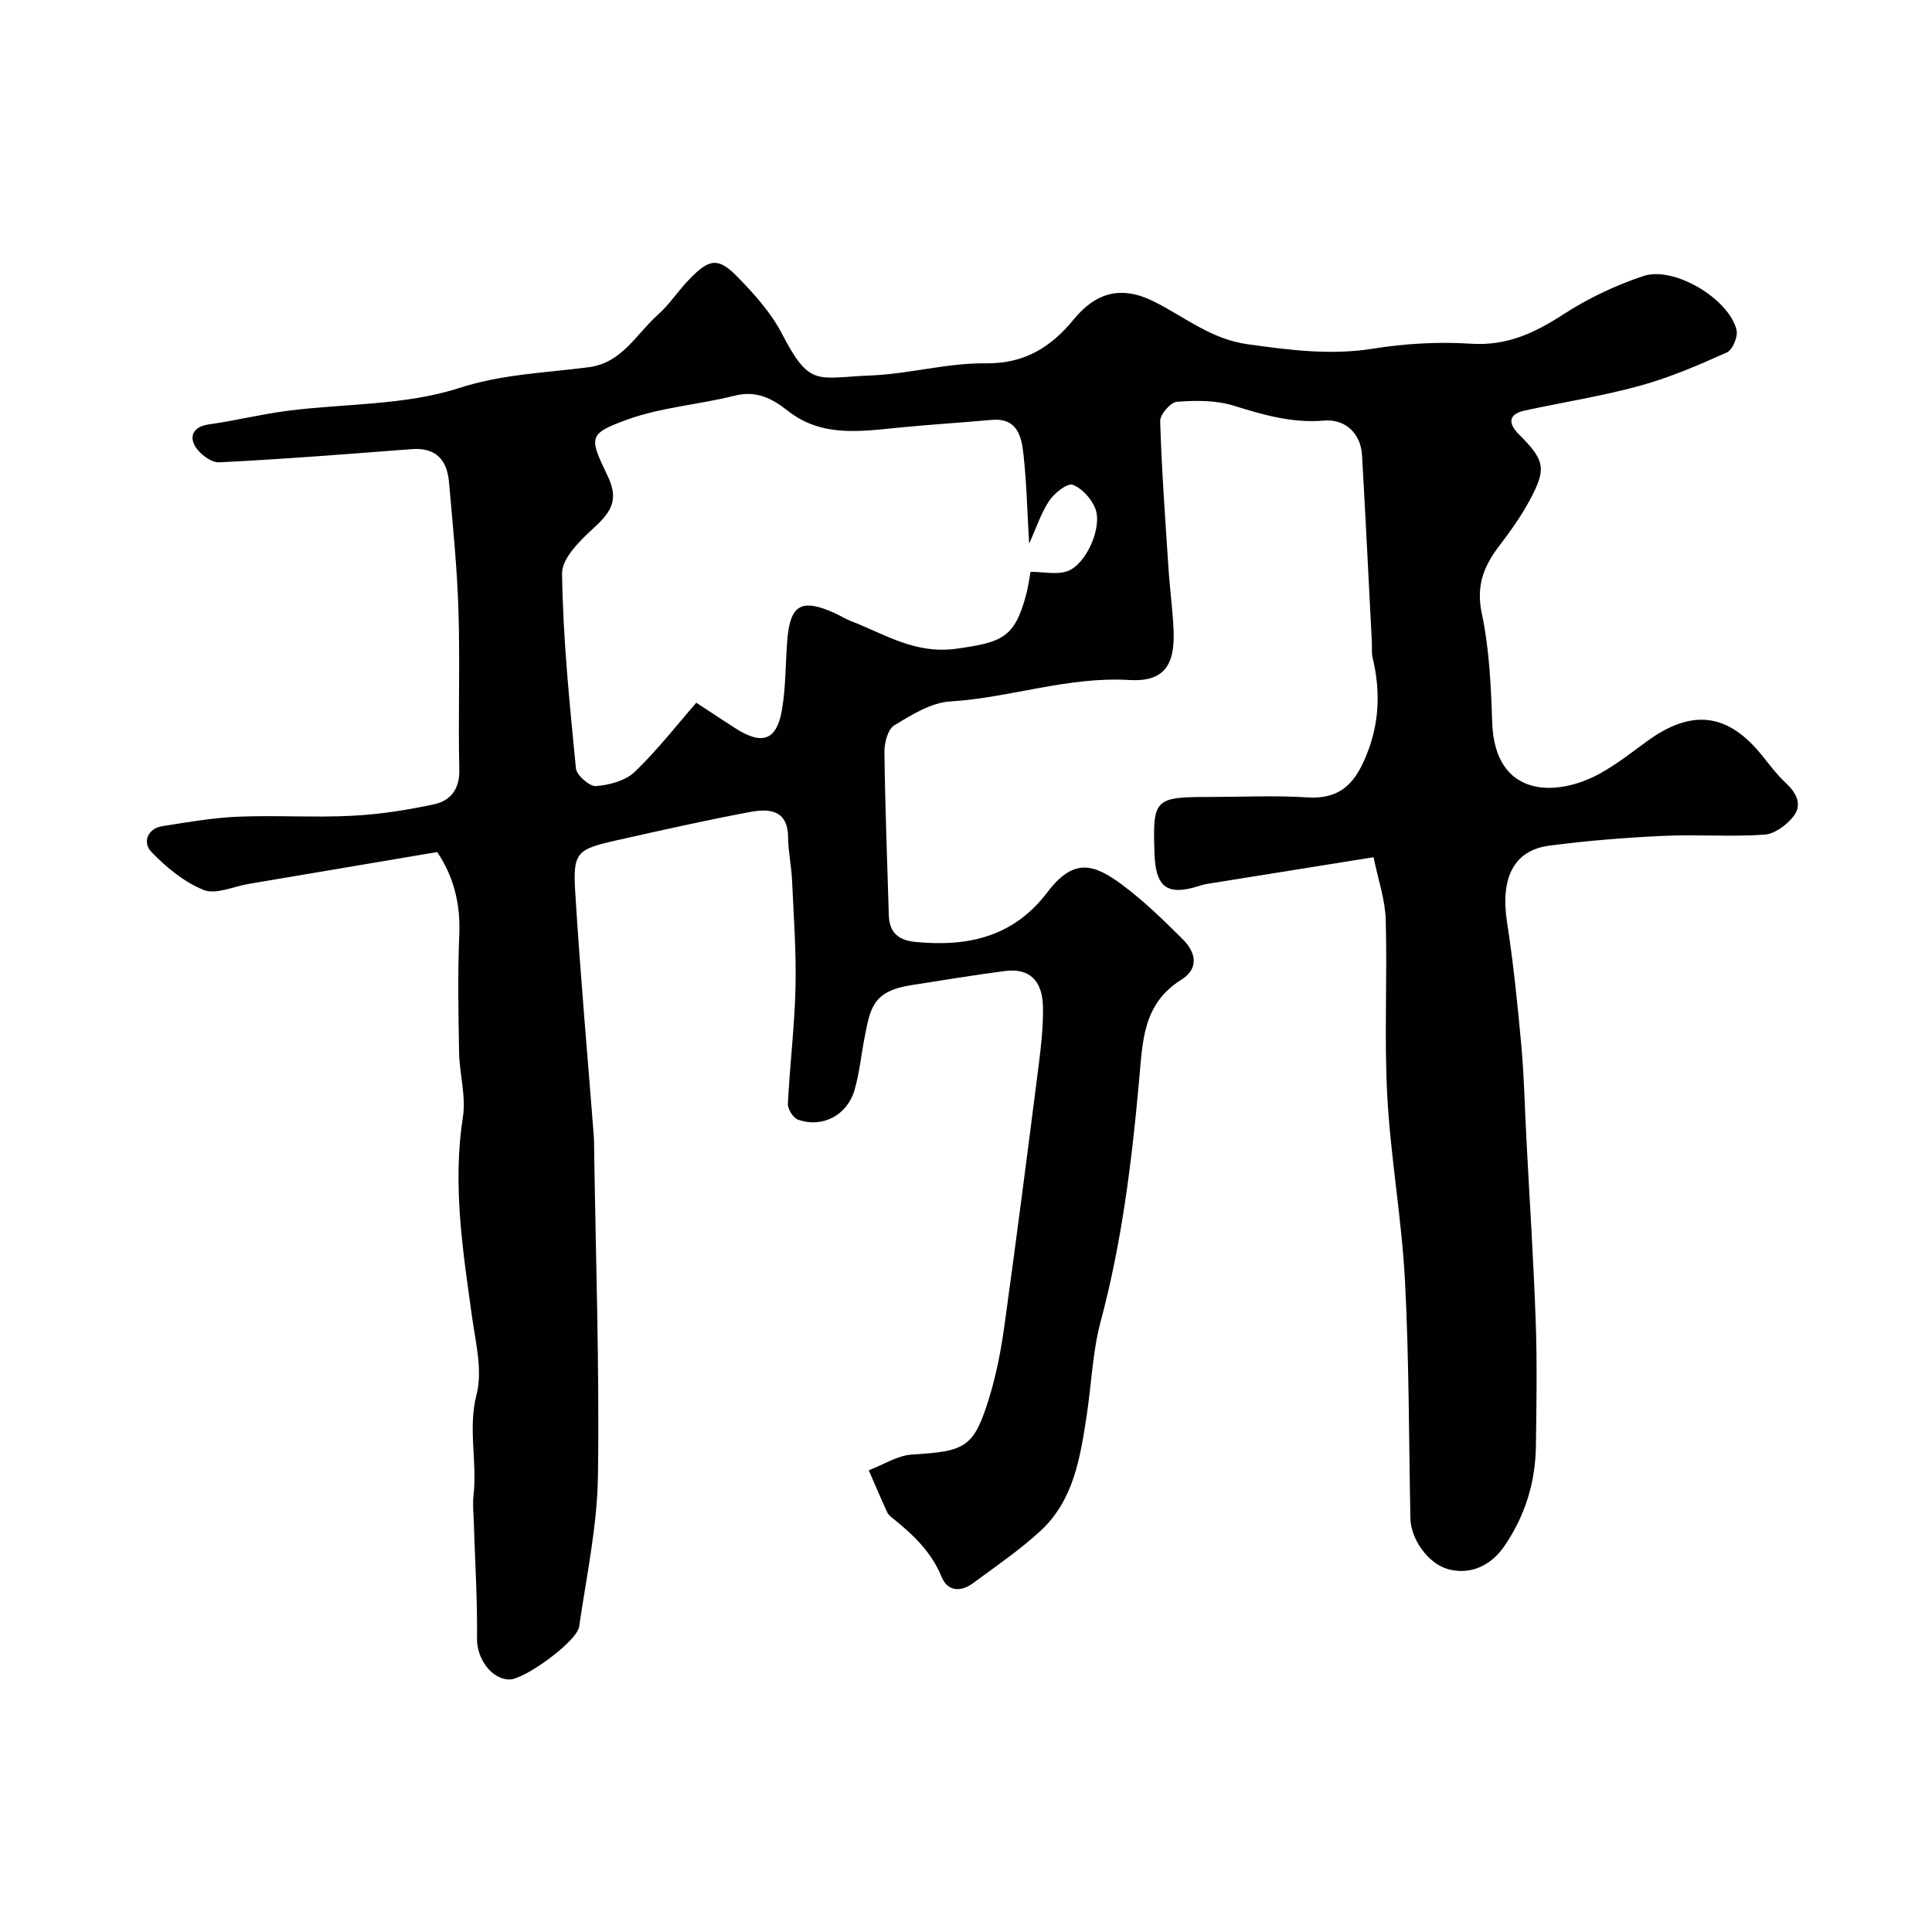
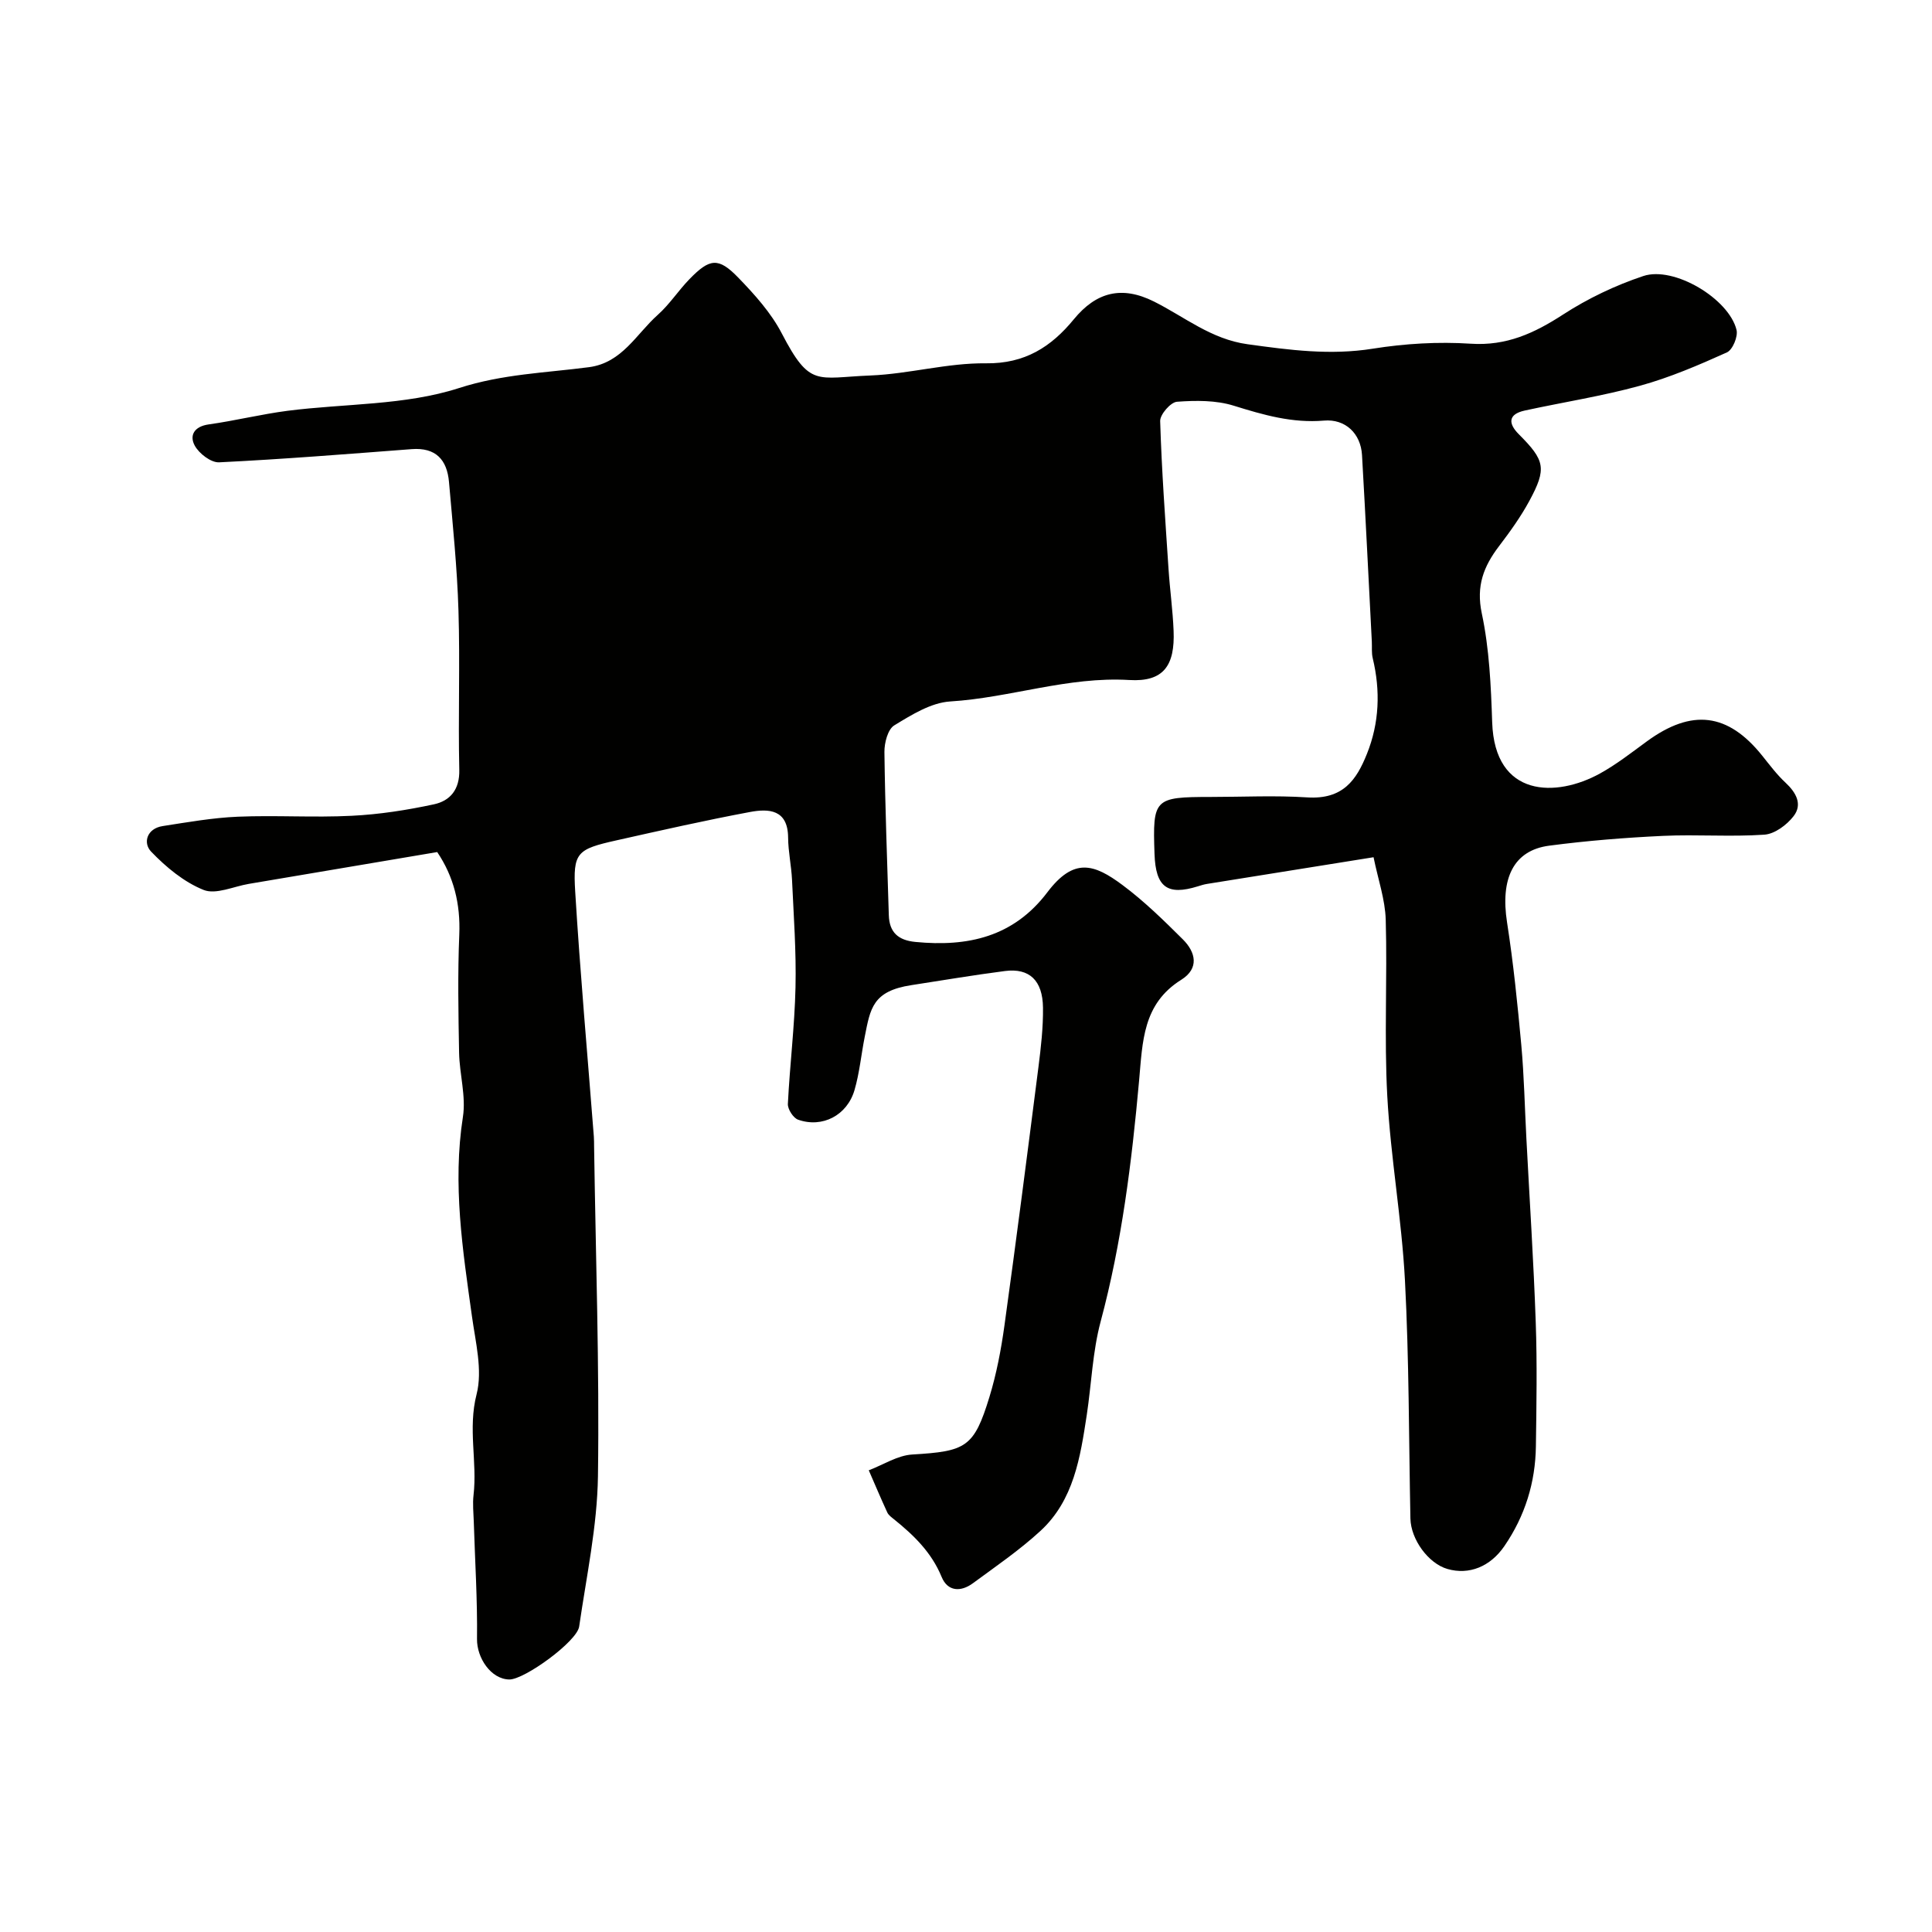
<svg xmlns="http://www.w3.org/2000/svg" enable-background="new 0 0 400 400" viewBox="0 0 400 400">
-   <path d="m90.52 176.41c-13.05 2.2-26.04 4.4-39.02 6.59-3.15.53-6.8 2.27-9.35 1.25-4.06-1.63-7.78-4.72-10.86-7.93-1.73-1.8-.9-4.78 2.39-5.29 5.16-.8 10.35-1.72 15.55-1.94 7.85-.33 15.74.21 23.59-.19 5.7-.28 11.41-1.17 17-2.37 3.37-.72 5.37-3.05 5.27-7.14-.25-10.99.17-22-.17-32.99-.27-8.88-1.19-17.74-1.96-26.6-.4-4.6-2.72-7.2-7.74-6.81-13.29 1.01-26.56 2.08-39.86 2.73-1.68.08-4.15-1.82-5.04-3.46-1.16-2.13-.09-3.98 2.89-4.39 5.47-.77 10.86-2.11 16.33-2.82 11.86-1.52 24.31-1.1 35.47-4.7 9.05-2.92 17.94-3.15 26.93-4.33 6.86-.9 9.79-6.86 14.24-10.83 2.44-2.17 4.26-5.02 6.55-7.38 4.21-4.34 6-4.58 10.11-.34 3.4 3.51 6.81 7.3 9.03 11.58 5.85 11.24 7.17 9.13 18.35 8.69 7.99-.32 15.95-2.62 23.91-2.52 8.08.1 13.52-3.42 18.19-9.11s9.96-6.99 16.58-3.69c6.35 3.17 11.83 7.81 19.4 8.85 8.67 1.2 17.12 2.33 25.93.92 6.65-1.06 13.55-1.47 20.27-1.03 7.41.49 13.17-2.18 19.12-6.04 5.12-3.32 10.82-6.04 16.61-7.97 6.37-2.12 17.72 4.71 19.3 11.15.34 1.37-.81 4.13-1.99 4.66-5.86 2.64-11.84 5.21-18.02 6.91-7.82 2.15-15.9 3.4-23.84 5.13-3.46.76-3.45 2.68-1.23 4.9 5.42 5.43 5.83 7.07 2.18 13.82-1.78 3.28-3.99 6.36-6.26 9.34-3.19 4.19-4.79 8.25-3.58 13.94 1.56 7.34 1.9 15 2.15 22.55.52 15.67 13.3 15.57 22.31 10.6 3.41-1.88 6.53-4.33 9.69-6.64 9.33-6.83 16.81-5.92 23.92 2.96 1.54 1.92 3.03 3.92 4.82 5.58 2.19 2.04 3.55 4.48 1.67 6.92-1.4 1.82-3.92 3.7-6.07 3.84-6.97.48-14-.08-20.98.25-7.87.37-15.75 1-23.57 2.03-7.39.97-10.13 6.8-8.71 15.89 1.31 8.41 2.17 16.91 2.95 25.4.58 6.41.71 12.86 1.05 19.3.66 12.71 1.5 25.42 1.94 38.14.3 8.52.15 17.07.03 25.6-.1 7.52-2.25 14.45-6.53 20.69-2.91 4.25-7.3 6.02-11.78 4.73-3.94-1.13-7.58-6.1-7.67-10.46-.33-16.43-.27-32.89-1.13-49.29-.67-12.76-2.97-25.43-3.66-38.19-.66-12.13.03-24.33-.32-36.48-.12-4.19-1.59-8.35-2.52-12.94-12.3 1.97-23.4 3.74-34.5 5.53-.64.1-1.27.31-1.89.5-6.32 1.96-8.73.16-8.96-6.71-.4-11.47-.08-11.79 11.6-11.8 6.67 0 13.35-.34 19.99.09 7.45.48 10.22-3.61 12.38-8.99 2.58-6.41 2.83-13.08 1.21-19.82-.27-1.11-.13-2.31-.19-3.47-.67-12.87-1.29-25.74-2.03-38.6-.26-4.45-3.44-7.51-7.87-7.13-6.55.56-12.53-1.17-18.67-3.08-3.68-1.15-7.87-1.11-11.78-.82-1.3.1-3.51 2.63-3.47 4 .31 10.21 1.06 20.41 1.73 30.61.28 4.27.88 8.52 1.05 12.79.3 7.23-2.08 10.64-9.17 10.21-12.7-.76-24.63 3.67-37.08 4.44-3.98.25-8 2.77-11.58 4.95-1.34.81-2.06 3.62-2.04 5.51.14 11.27.57 22.54.91 33.8.11 3.57 1.97 5.19 5.52 5.53 10.83 1.05 20.29-1.02 27.31-10.29 5.48-7.24 9.66-5.88 15.54-1.5 4.49 3.34 8.54 7.31 12.51 11.26 2.68 2.67 3.42 6.01-.33 8.36-8 5-8 12.78-8.74 20.96-1.51 16.74-3.57 33.44-7.95 49.79-1.68 6.27-1.9 12.92-2.88 19.38-1.34 8.75-2.68 17.64-9.62 24.01-4.32 3.97-9.22 7.32-13.96 10.81-2.49 1.83-5.21 1.74-6.47-1.32-2.08-5.07-5.76-8.63-9.86-11.93-.52-.42-1.13-.85-1.39-1.42-1.33-2.88-2.56-5.81-3.83-8.72 3-1.14 5.95-3.09 9.01-3.27 11.12-.66 12.77-1.46 15.97-11.91 1.47-4.81 2.42-9.82 3.11-14.8 2.47-17.82 4.76-35.67 7.04-53.52.52-4.08.99-8.2.94-12.3-.07-5.65-2.84-8.22-7.87-7.57-6.47.83-12.91 1.93-19.36 2.92-8.09 1.23-8.52 4.87-9.68 10.71-.73 3.67-1.07 7.44-2.11 11.01-1.53 5.25-6.66 7.91-11.68 6.14-1-.35-2.17-2.17-2.12-3.26.4-8.05 1.4-16.09 1.58-24.14.17-7.41-.38-14.84-.72-22.26-.14-2.93-.79-5.84-.81-8.77-.05-5.81-3.99-6.01-7.92-5.27-9.25 1.73-18.44 3.81-27.63 5.87-8.17 1.83-9.03 2.49-8.53 10.62 1.03 16.92 2.55 33.81 3.86 50.71.05.66.04 1.33.05 2 .33 22.77 1.12 45.54.8 68.3-.15 10.4-2.39 20.78-3.89 31.14-.45 3.1-11.36 11.02-14.48 10.96-3.79-.07-6.72-4.47-6.67-8.39.1-8.09-.42-16.2-.67-24.29-.06-1.83-.26-3.69-.05-5.49.8-6.91-1.2-13.74.63-20.87 1.28-4.99-.22-10.79-.96-16.17-1.91-13.7-4.04-27.32-1.87-41.26.67-4.28-.7-8.84-.79-13.28-.15-8.16-.3-16.34.04-24.49.26-6.34-1.15-12-4.57-17.07zm122.55-63.86c-.38-6.54-.52-12.49-1.16-18.38-.41-3.79-1.25-7.73-6.68-7.23-6.41.58-12.84.97-19.24 1.6-7.96.79-15.92 2.01-22.91-3.51-3.2-2.53-6.49-4.24-10.97-3.11-7.38 1.86-15.18 2.39-22.27 4.96-8.12 2.95-7.87 3.65-4.07 11.58 2.24 4.68 1.14 7.2-2.65 10.67-2.89 2.64-6.8 6.4-6.75 9.62.18 13.46 1.56 26.92 2.87 40.34.14 1.42 2.81 3.76 4.15 3.66 2.78-.22 6.1-1.1 8.03-2.95 4.67-4.47 8.67-9.64 12.74-14.31 3.54 2.32 5.83 3.84 8.14 5.32 5.52 3.53 8.53 2.48 9.6-3.87.8-4.7.72-9.54 1.09-14.31.58-7.51 2.96-8.84 10.01-5.61 1.04.48 2.02 1.12 3.09 1.53 7.09 2.73 13.39 6.97 22 5.75 9.34-1.32 12-2.21 14.39-11.28.41-1.55.61-3.17.88-4.63 2.69 0 5.43.65 7.65-.14 3.83-1.37 7.24-8.97 5.79-12.88-.76-2.05-2.74-4.25-4.7-5-1.09-.41-3.76 1.68-4.83 3.25-1.68 2.48-2.63 5.48-4.2 8.93z" fill="#010100" />
+   <path d="m90.52 176.41c-13.05 2.2-26.04 4.4-39.02 6.59-3.15.53-6.8 2.27-9.35 1.25-4.06-1.63-7.78-4.72-10.86-7.93-1.73-1.8-.9-4.78 2.39-5.29 5.16-.8 10.35-1.72 15.55-1.94 7.85-.33 15.74.21 23.59-.19 5.7-.28 11.41-1.17 17-2.37 3.37-.72 5.37-3.05 5.27-7.14-.25-10.99.17-22-.17-32.99-.27-8.88-1.19-17.74-1.96-26.6-.4-4.6-2.72-7.2-7.74-6.81-13.29 1.01-26.56 2.08-39.86 2.73-1.68.08-4.15-1.82-5.04-3.46-1.16-2.13-.09-3.98 2.89-4.39 5.47-.77 10.86-2.11 16.33-2.82 11.86-1.52 24.31-1.1 35.47-4.7 9.05-2.92 17.94-3.15 26.93-4.33 6.86-.9 9.79-6.86 14.24-10.83 2.44-2.17 4.26-5.02 6.55-7.38 4.21-4.34 6-4.58 10.11-.34 3.4 3.51 6.81 7.3 9.03 11.58 5.85 11.24 7.17 9.13 18.35 8.69 7.99-.32 15.95-2.62 23.91-2.52 8.08.1 13.52-3.42 18.19-9.11s9.96-6.99 16.58-3.69c6.35 3.17 11.83 7.81 19.4 8.85 8.67 1.2 17.12 2.33 25.93.92 6.65-1.06 13.55-1.47 20.27-1.03 7.41.49 13.17-2.18 19.12-6.04 5.12-3.32 10.82-6.04 16.61-7.97 6.37-2.12 17.72 4.71 19.3 11.15.34 1.37-.81 4.13-1.99 4.66-5.86 2.64-11.84 5.21-18.02 6.91-7.82 2.15-15.9 3.4-23.84 5.13-3.46.76-3.45 2.68-1.23 4.9 5.42 5.43 5.83 7.07 2.18 13.82-1.78 3.28-3.99 6.36-6.26 9.34-3.19 4.19-4.79 8.25-3.58 13.94 1.56 7.34 1.9 15 2.15 22.55.52 15.67 13.3 15.57 22.31 10.6 3.41-1.88 6.53-4.33 9.69-6.64 9.33-6.83 16.81-5.92 23.92 2.96 1.54 1.92 3.03 3.92 4.82 5.58 2.19 2.04 3.55 4.48 1.67 6.92-1.4 1.82-3.92 3.7-6.07 3.84-6.97.48-14-.08-20.98.25-7.87.37-15.75 1-23.57 2.03-7.39.97-10.13 6.8-8.71 15.89 1.31 8.41 2.17 16.91 2.95 25.4.58 6.41.71 12.86 1.05 19.3.66 12.71 1.5 25.42 1.94 38.14.3 8.52.15 17.07.03 25.6-.1 7.52-2.25 14.45-6.53 20.69-2.91 4.25-7.3 6.02-11.78 4.73-3.94-1.13-7.58-6.1-7.67-10.46-.33-16.43-.27-32.89-1.13-49.29-.67-12.76-2.97-25.43-3.66-38.19-.66-12.13.03-24.33-.32-36.48-.12-4.19-1.59-8.35-2.52-12.94-12.3 1.97-23.4 3.74-34.5 5.53-.64.1-1.27.31-1.89.5-6.32 1.96-8.73.16-8.96-6.71-.4-11.47-.08-11.79 11.6-11.8 6.67 0 13.35-.34 19.99.09 7.45.48 10.22-3.61 12.38-8.99 2.58-6.41 2.83-13.08 1.21-19.82-.27-1.11-.13-2.31-.19-3.47-.67-12.87-1.29-25.74-2.03-38.6-.26-4.45-3.44-7.51-7.87-7.13-6.55.56-12.53-1.17-18.67-3.08-3.68-1.15-7.87-1.11-11.78-.82-1.3.1-3.51 2.63-3.47 4 .31 10.21 1.06 20.41 1.73 30.61.28 4.27.88 8.52 1.05 12.79.3 7.23-2.08 10.64-9.17 10.21-12.7-.76-24.63 3.67-37.08 4.44-3.98.25-8 2.77-11.58 4.95-1.34.81-2.06 3.62-2.04 5.51.14 11.27.57 22.54.91 33.8.11 3.57 1.97 5.19 5.52 5.53 10.83 1.05 20.29-1.02 27.31-10.29 5.48-7.24 9.66-5.88 15.54-1.5 4.49 3.34 8.54 7.31 12.51 11.26 2.68 2.67 3.42 6.01-.33 8.36-8 5-8 12.78-8.74 20.96-1.51 16.74-3.57 33.44-7.95 49.79-1.68 6.27-1.9 12.92-2.88 19.38-1.34 8.75-2.68 17.64-9.62 24.01-4.32 3.97-9.22 7.32-13.96 10.81-2.49 1.83-5.21 1.74-6.47-1.32-2.08-5.07-5.76-8.63-9.86-11.93-.52-.42-1.13-.85-1.39-1.42-1.33-2.88-2.56-5.81-3.83-8.72 3-1.14 5.95-3.09 9.01-3.27 11.12-.66 12.77-1.46 15.97-11.91 1.47-4.81 2.42-9.82 3.11-14.8 2.47-17.82 4.76-35.67 7.04-53.52.52-4.08.99-8.2.94-12.3-.07-5.65-2.84-8.22-7.87-7.57-6.47.83-12.91 1.93-19.36 2.92-8.09 1.23-8.52 4.87-9.68 10.71-.73 3.67-1.07 7.44-2.11 11.01-1.53 5.25-6.66 7.91-11.68 6.14-1-.35-2.17-2.17-2.12-3.26.4-8.05 1.4-16.09 1.58-24.14.17-7.41-.38-14.84-.72-22.26-.14-2.93-.79-5.84-.81-8.77-.05-5.81-3.99-6.01-7.92-5.27-9.25 1.73-18.44 3.81-27.63 5.87-8.17 1.83-9.03 2.49-8.53 10.62 1.03 16.92 2.55 33.81 3.86 50.71.05.66.04 1.33.05 2 .33 22.77 1.12 45.54.8 68.3-.15 10.4-2.39 20.78-3.89 31.14-.45 3.1-11.36 11.02-14.48 10.96-3.79-.07-6.72-4.47-6.67-8.39.1-8.09-.42-16.2-.67-24.29-.06-1.83-.26-3.69-.05-5.49.8-6.91-1.2-13.74.63-20.87 1.28-4.99-.22-10.79-.96-16.17-1.91-13.7-4.04-27.32-1.87-41.26.67-4.28-.7-8.84-.79-13.28-.15-8.16-.3-16.34.04-24.49.26-6.34-1.15-12-4.57-17.07zm122.55-63.86z" fill="#010100" />
</svg>